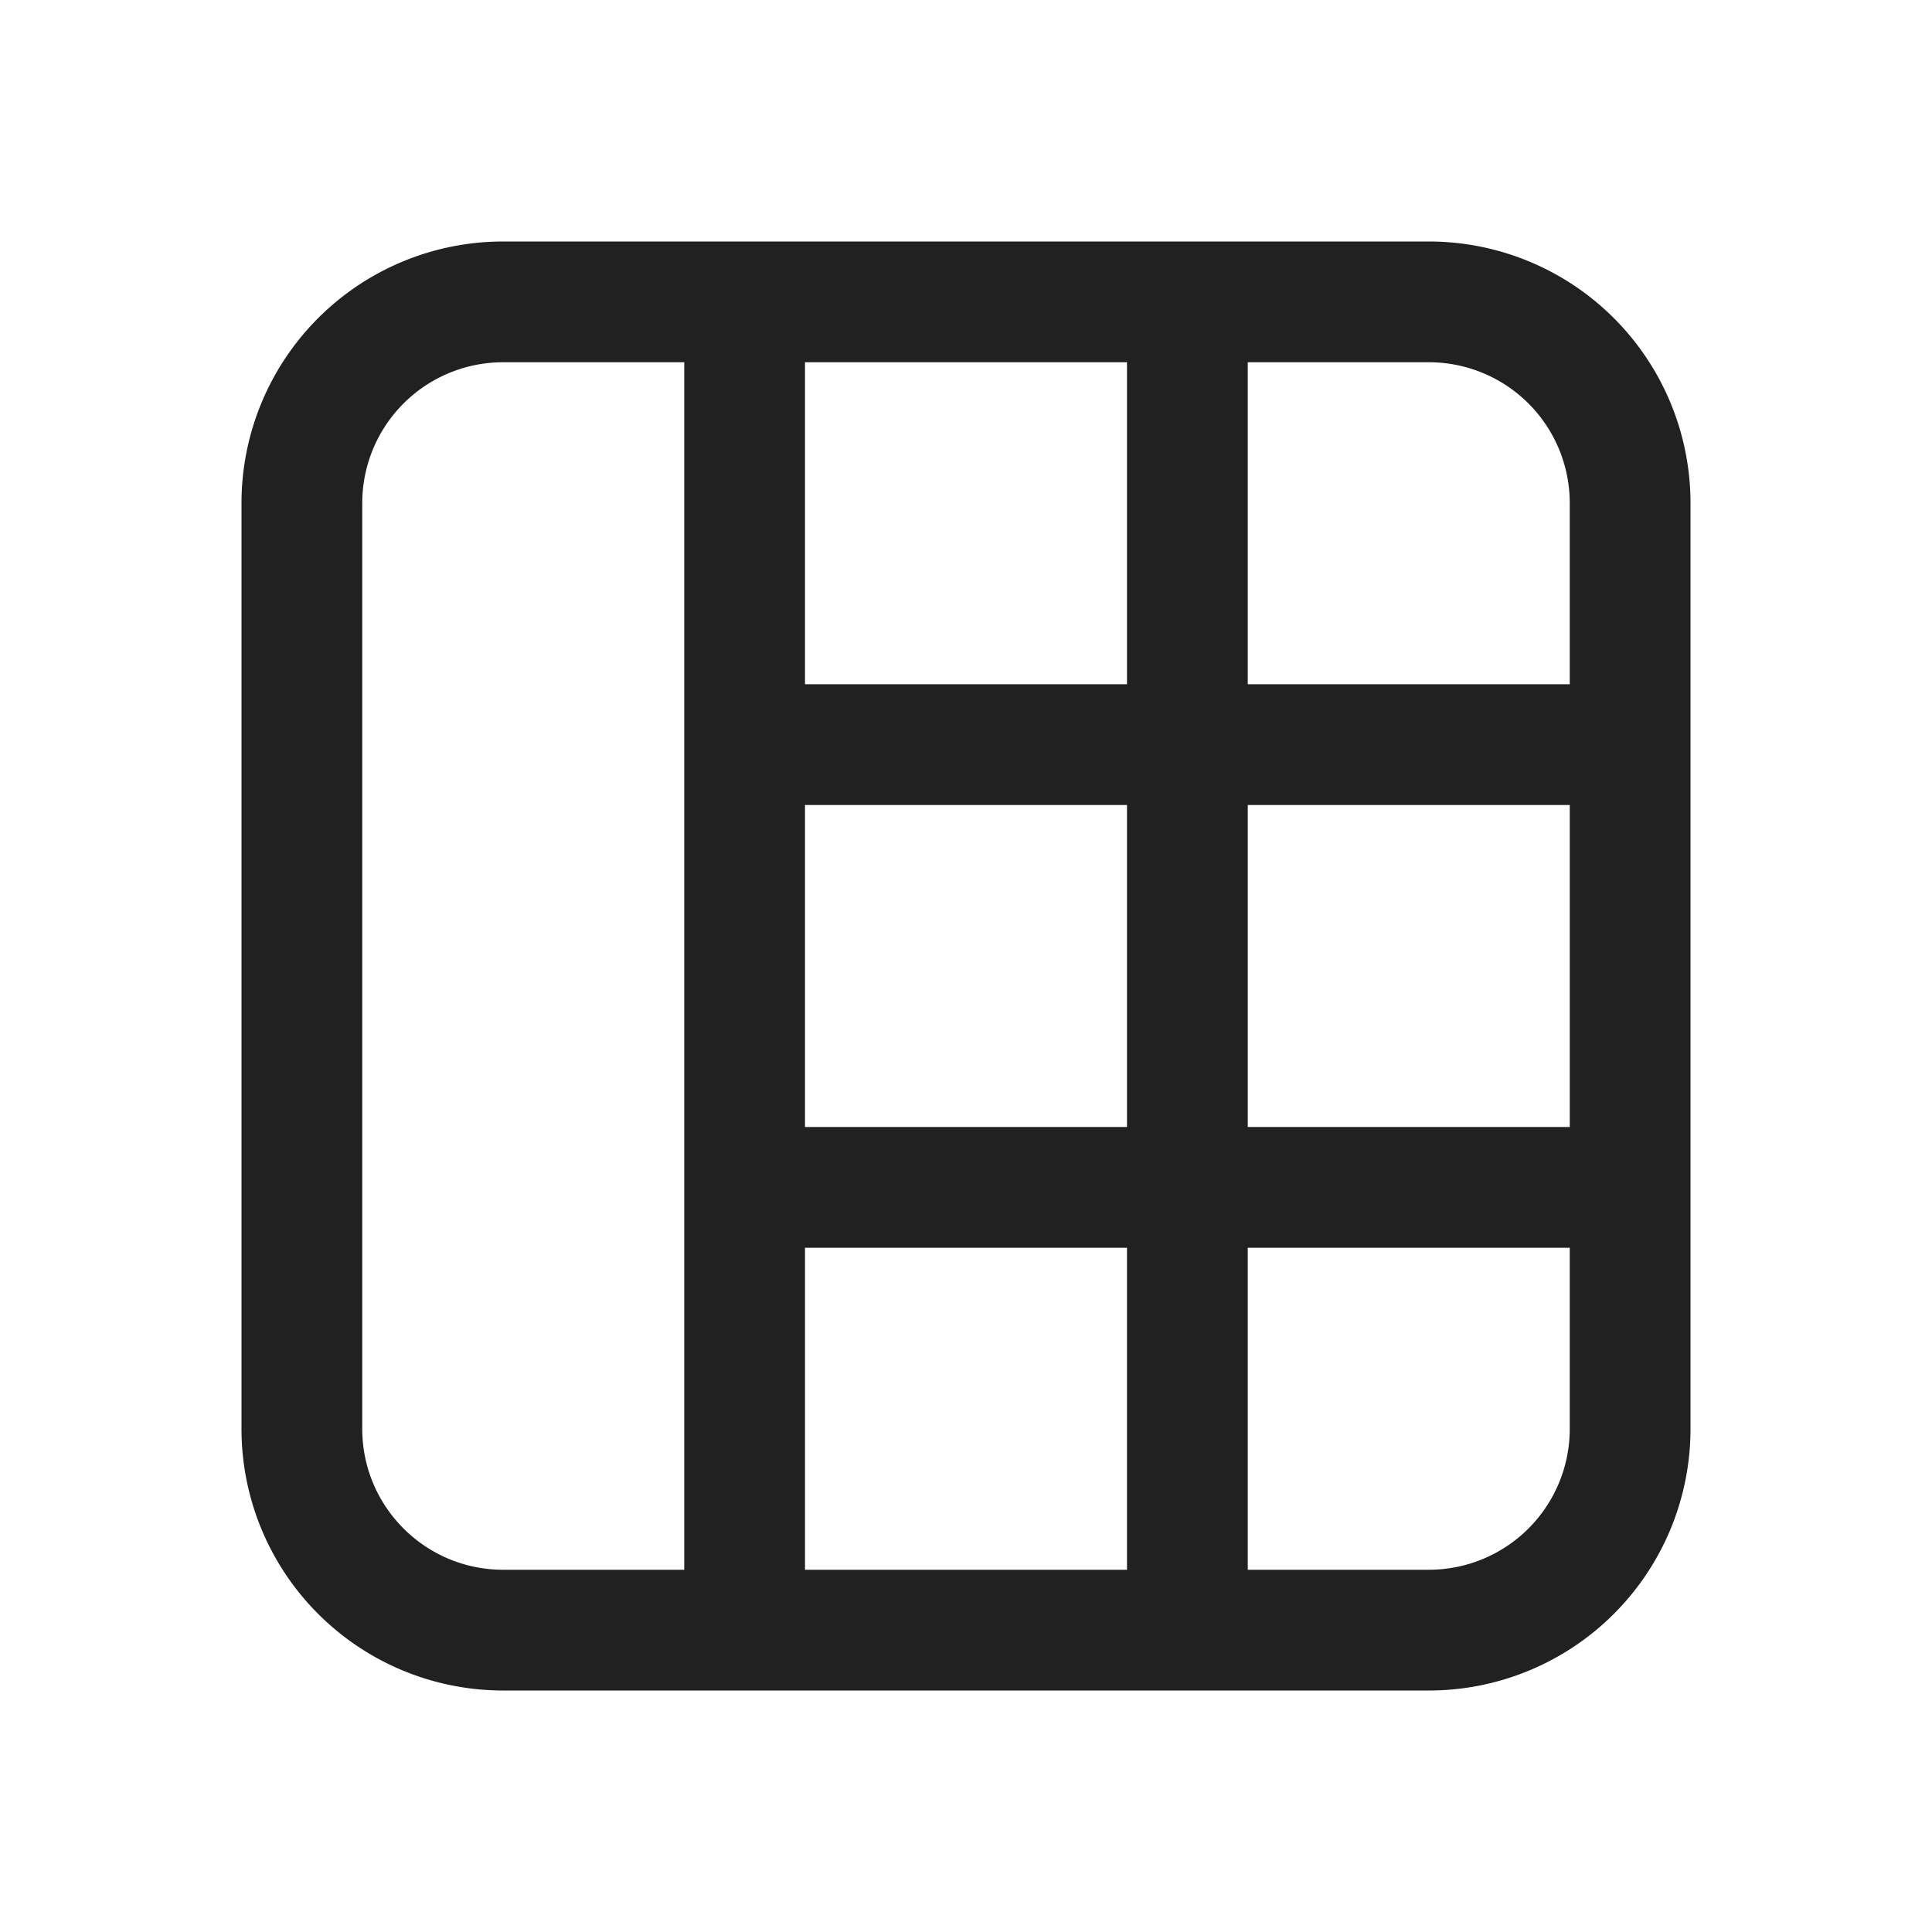
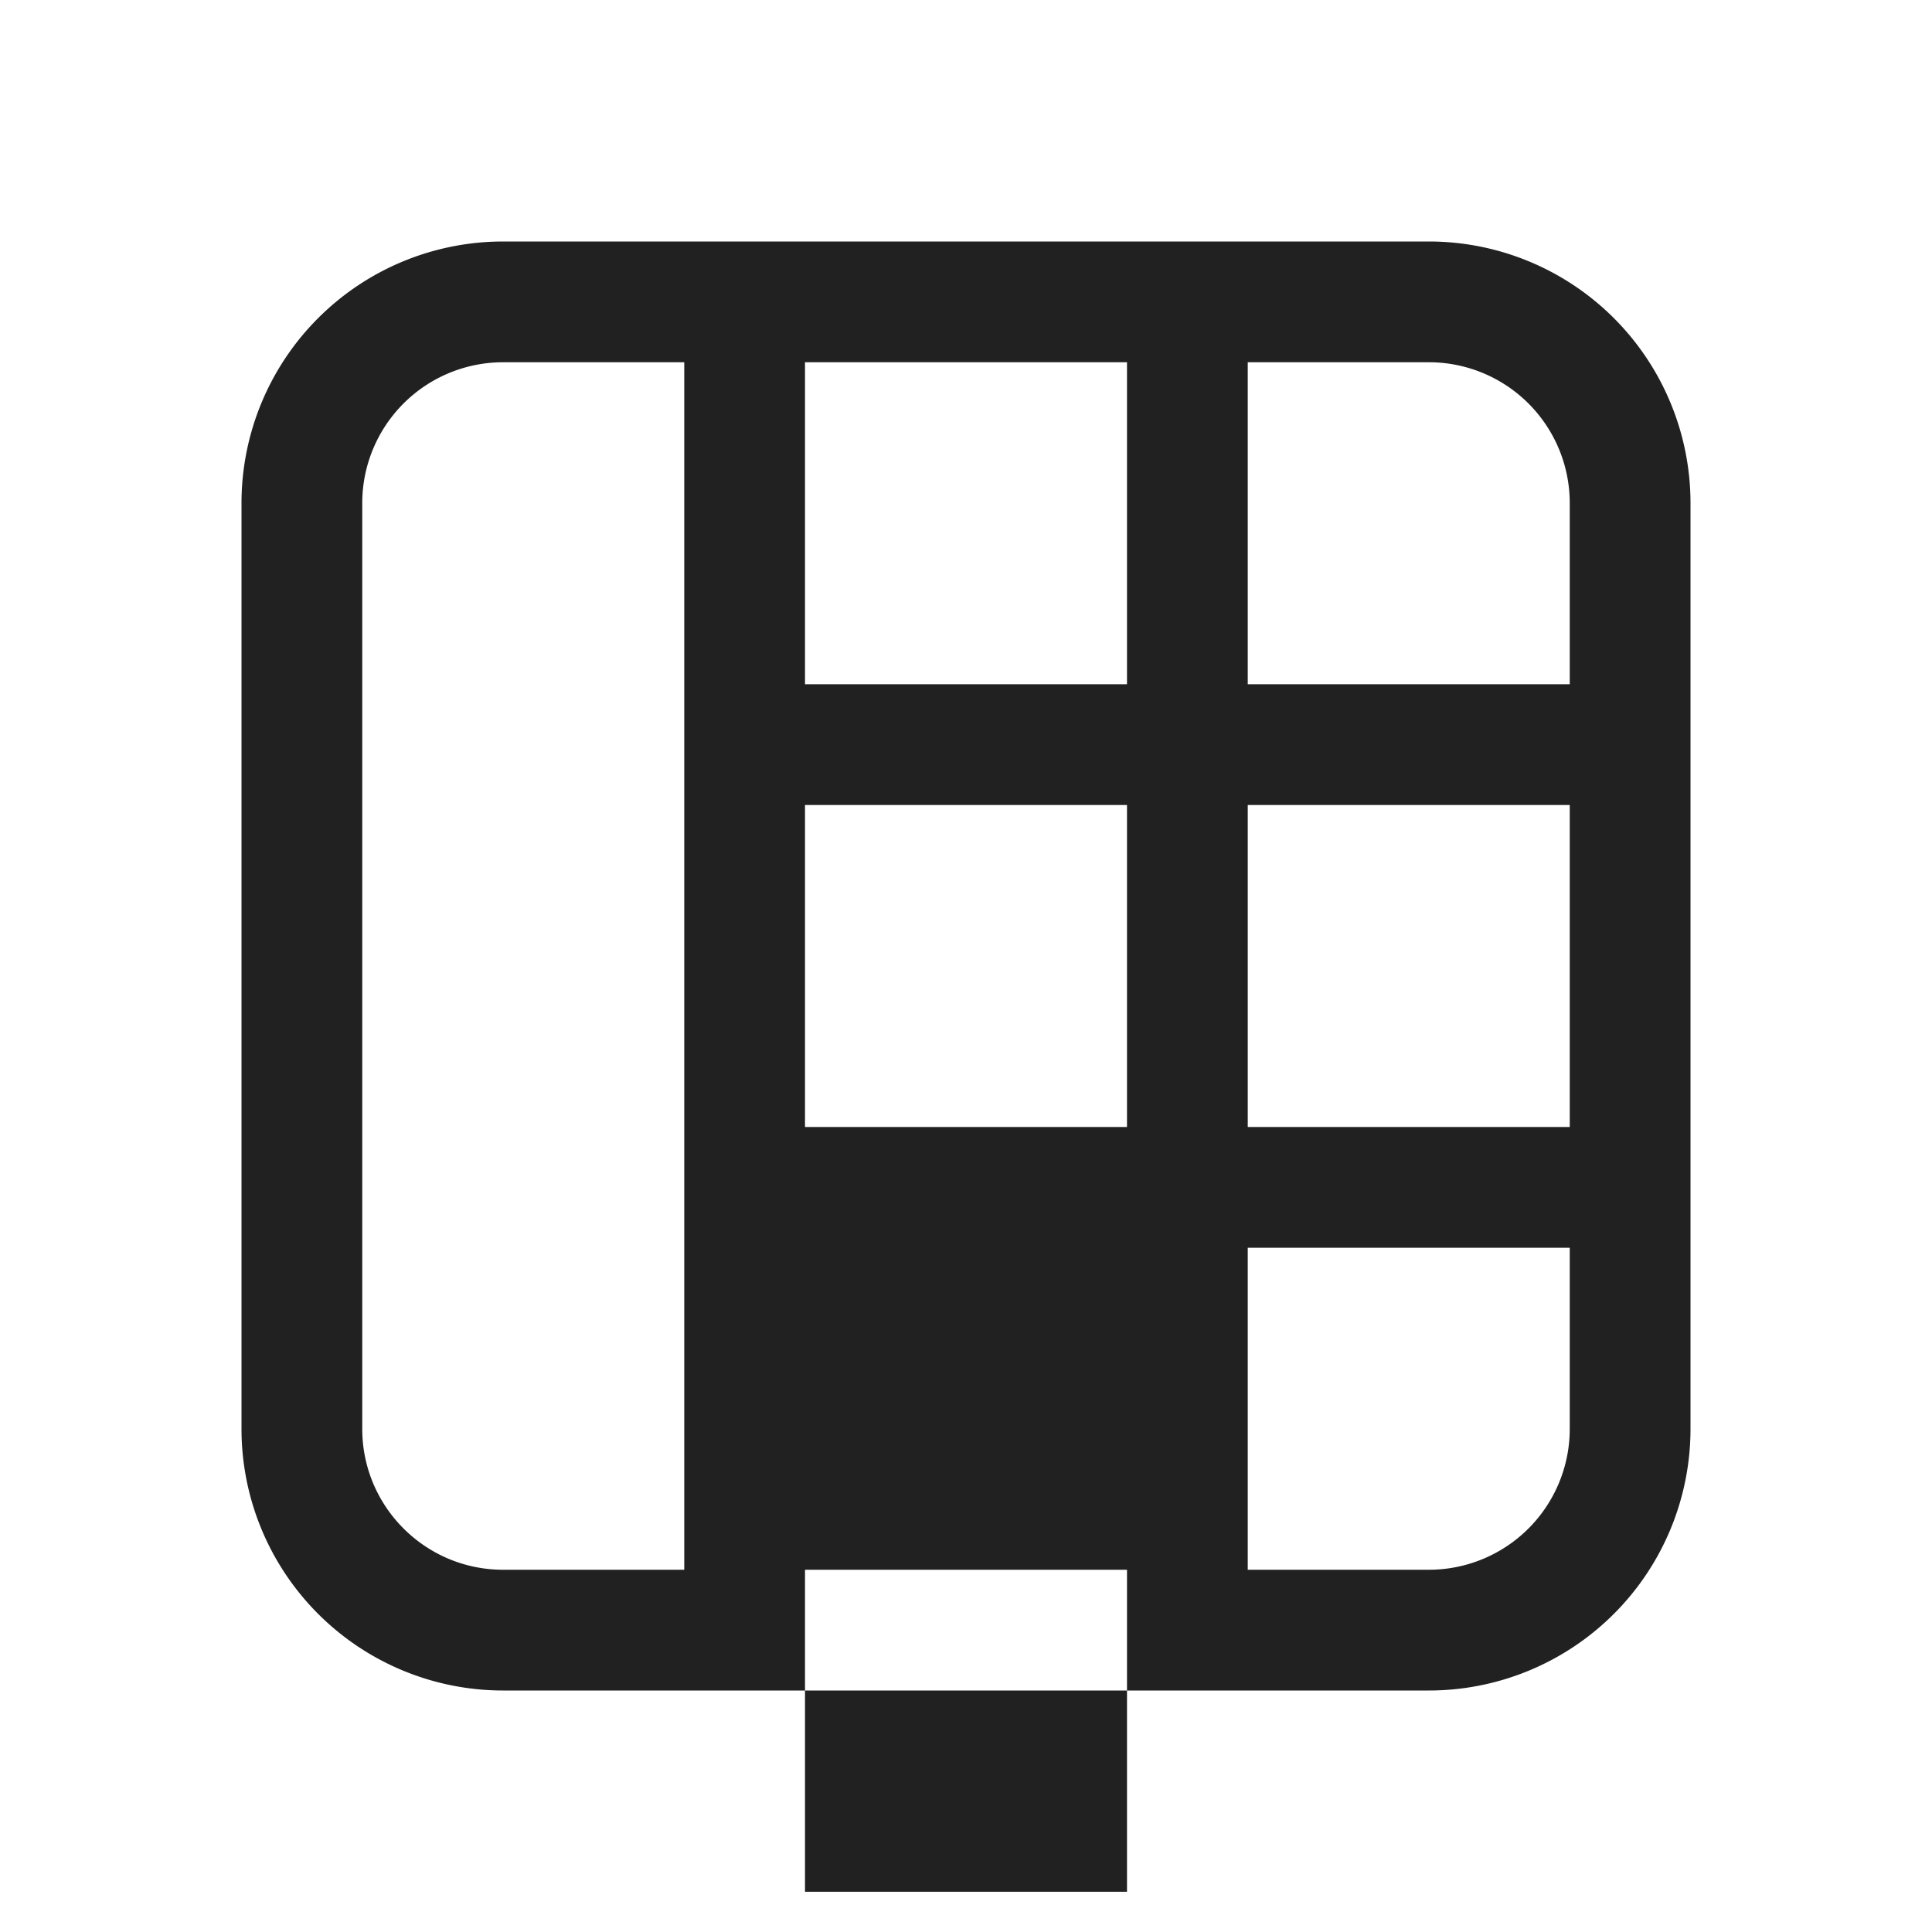
<svg xmlns="http://www.w3.org/2000/svg" width="24" height="24" fill="none" viewBox="0 0 24 24">
-   <path d="M3 6.25A3.25 3.25 0 0 1 6.25 3h11.5A3.25 3.25 0 0 1 21 6.25v11.5A3.25 3.25 0 0 1 17.75 21H6.25A3.25 3.25 0 0 1 3 17.75V6.25ZM6.25 4.5A1.75 1.75 0 0 0 4.5 6.25v11.5c0 .966.784 1.75 1.75 1.75H8.5v-15H6.25Zm7.75 15v-4h-4v4h4Zm1.5 0h2.25a1.75 1.75 0 0 0 1.75-1.75V15.5h-4v4Zm0-5.5h4v-4h-4v4ZM14 10h-4v4h4v-4Zm0-1.5v-4h-4v4h4Zm1.5 0h4V6.25a1.75 1.75 0 0 0-1.75-1.75H15.5v4Z" fill="#212121" />
+   <path d="M3 6.25A3.25 3.25 0 0 1 6.25 3h11.5A3.25 3.25 0 0 1 21 6.25v11.5A3.25 3.25 0 0 1 17.75 21H6.25A3.25 3.25 0 0 1 3 17.75V6.25ZM6.25 4.5A1.75 1.75 0 0 0 4.5 6.25v11.5c0 .966.784 1.75 1.75 1.75H8.5v-15H6.25Zm7.75 15h-4v4h4Zm1.5 0h2.25a1.75 1.75 0 0 0 1.75-1.75V15.5h-4v4Zm0-5.5h4v-4h-4v4ZM14 10h-4v4h4v-4Zm0-1.5v-4h-4v4h4Zm1.5 0h4V6.25a1.75 1.75 0 0 0-1.75-1.75H15.5v4Z" fill="#212121" />
</svg>